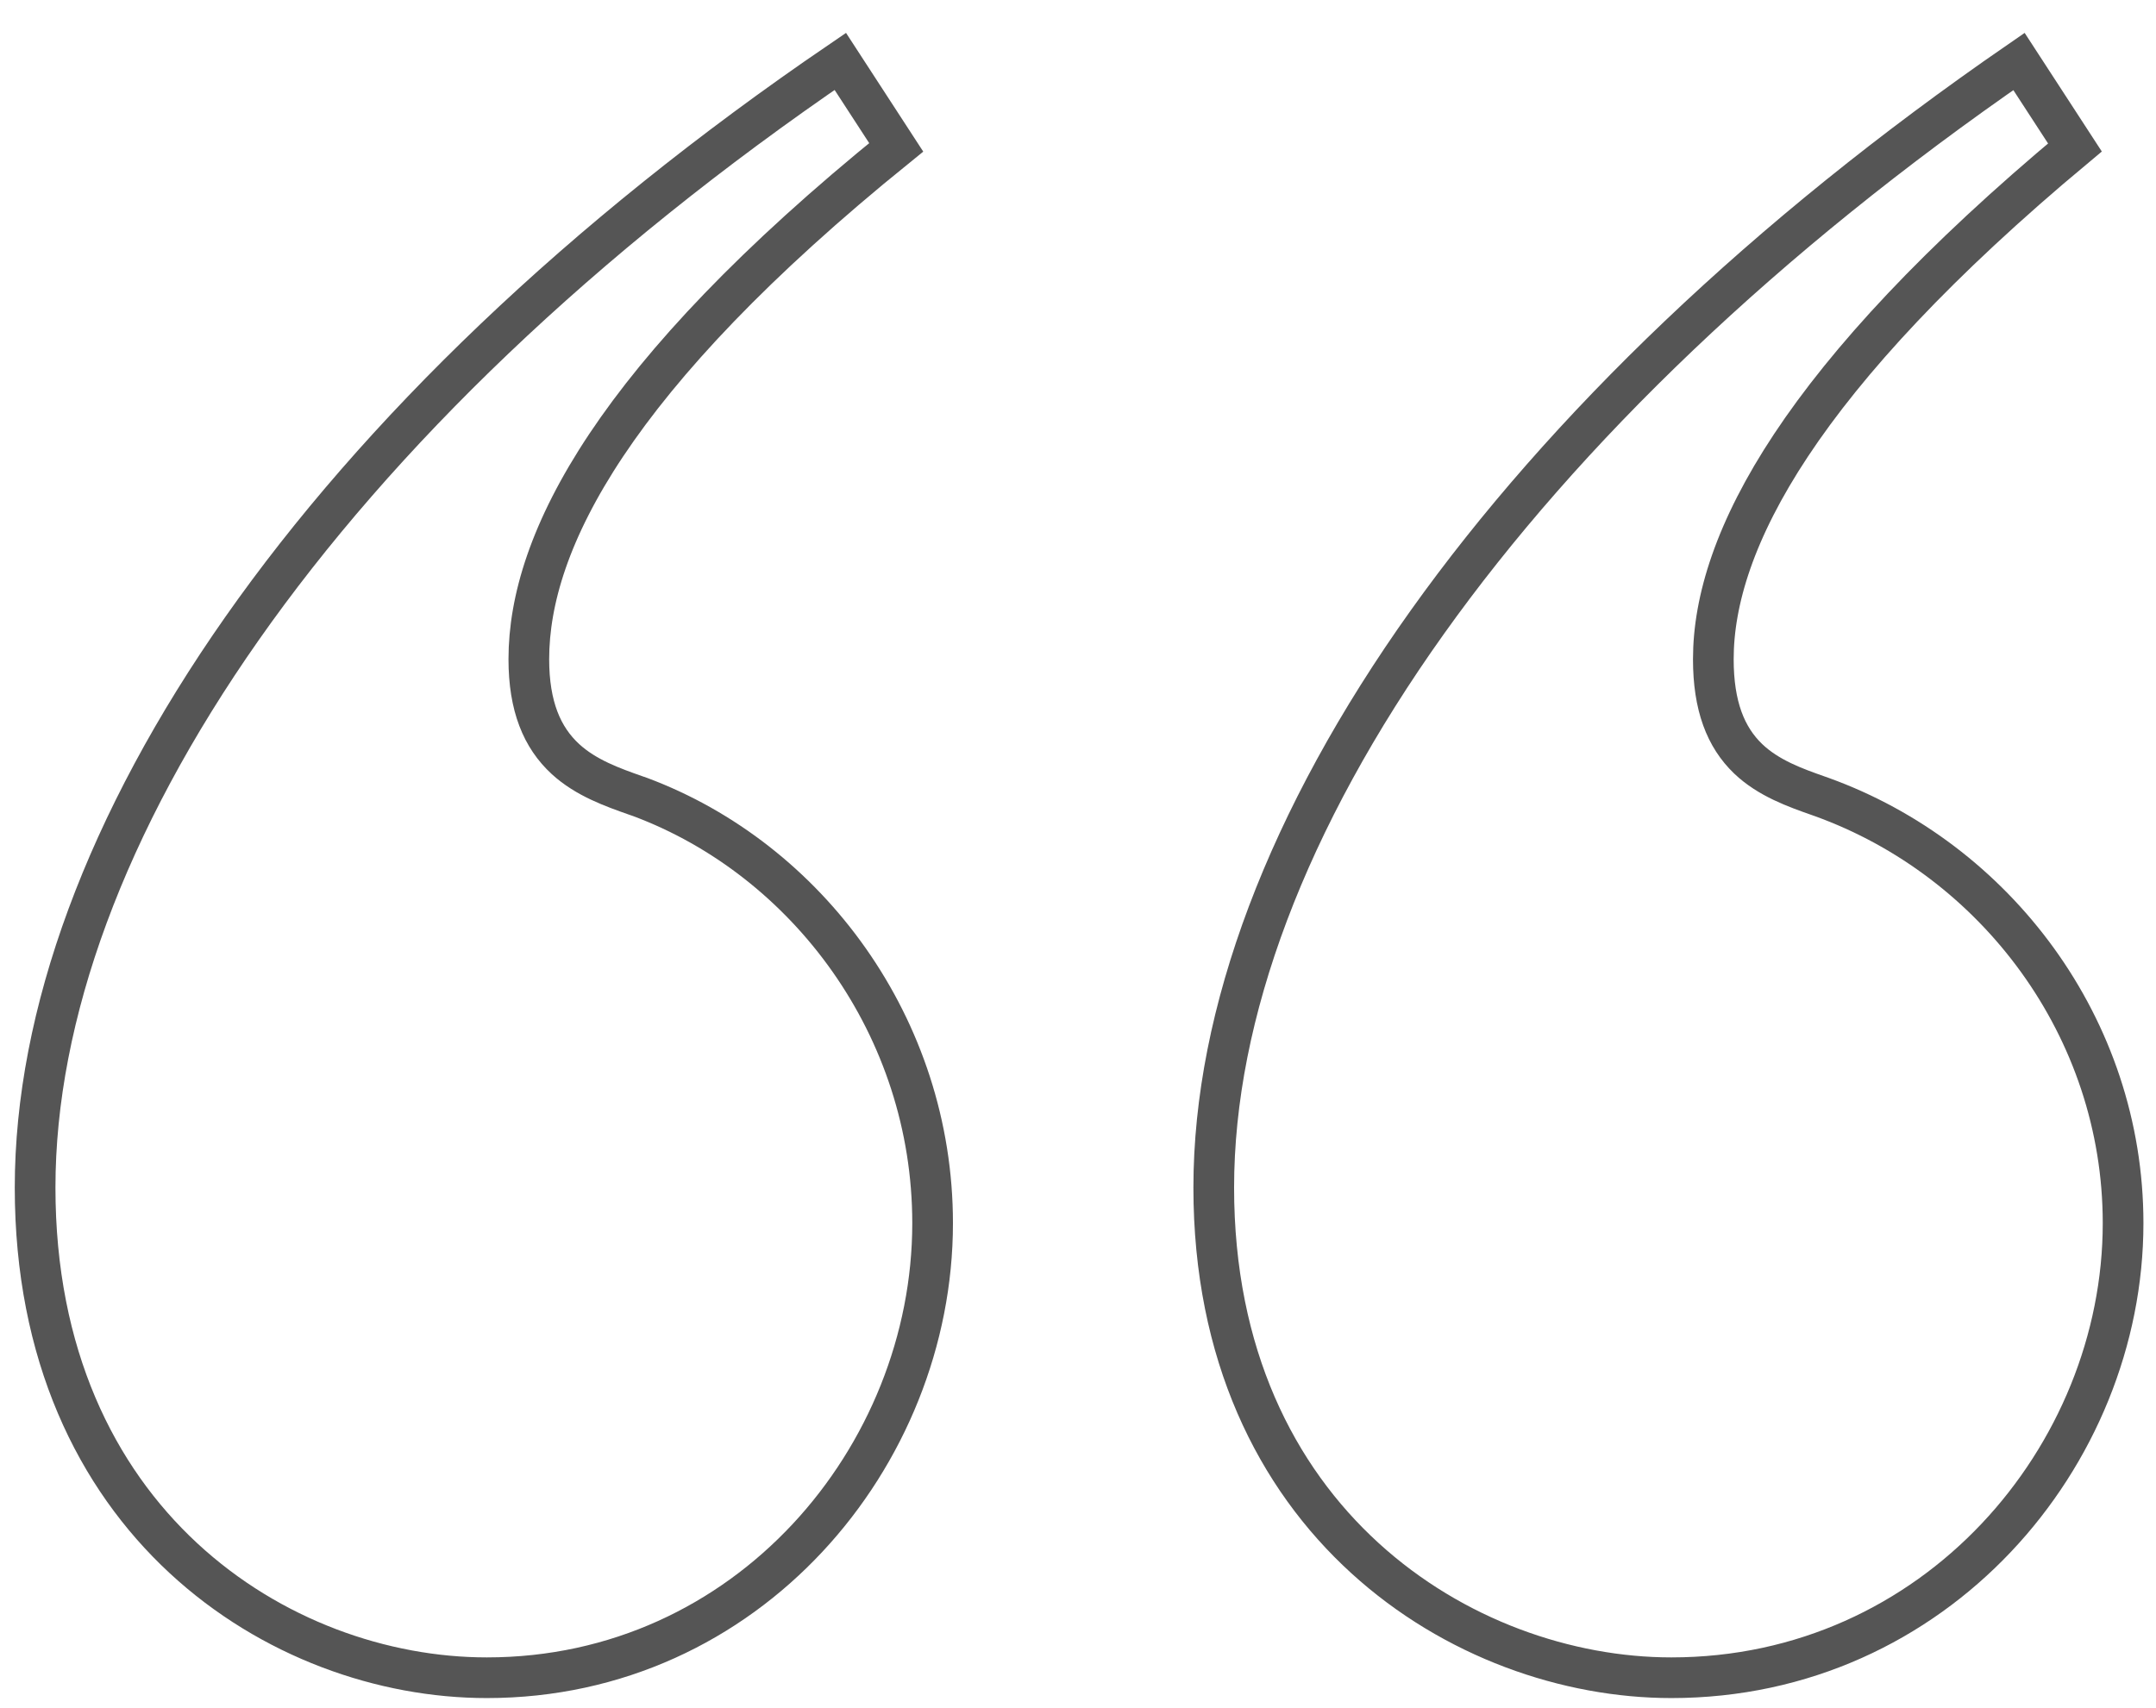
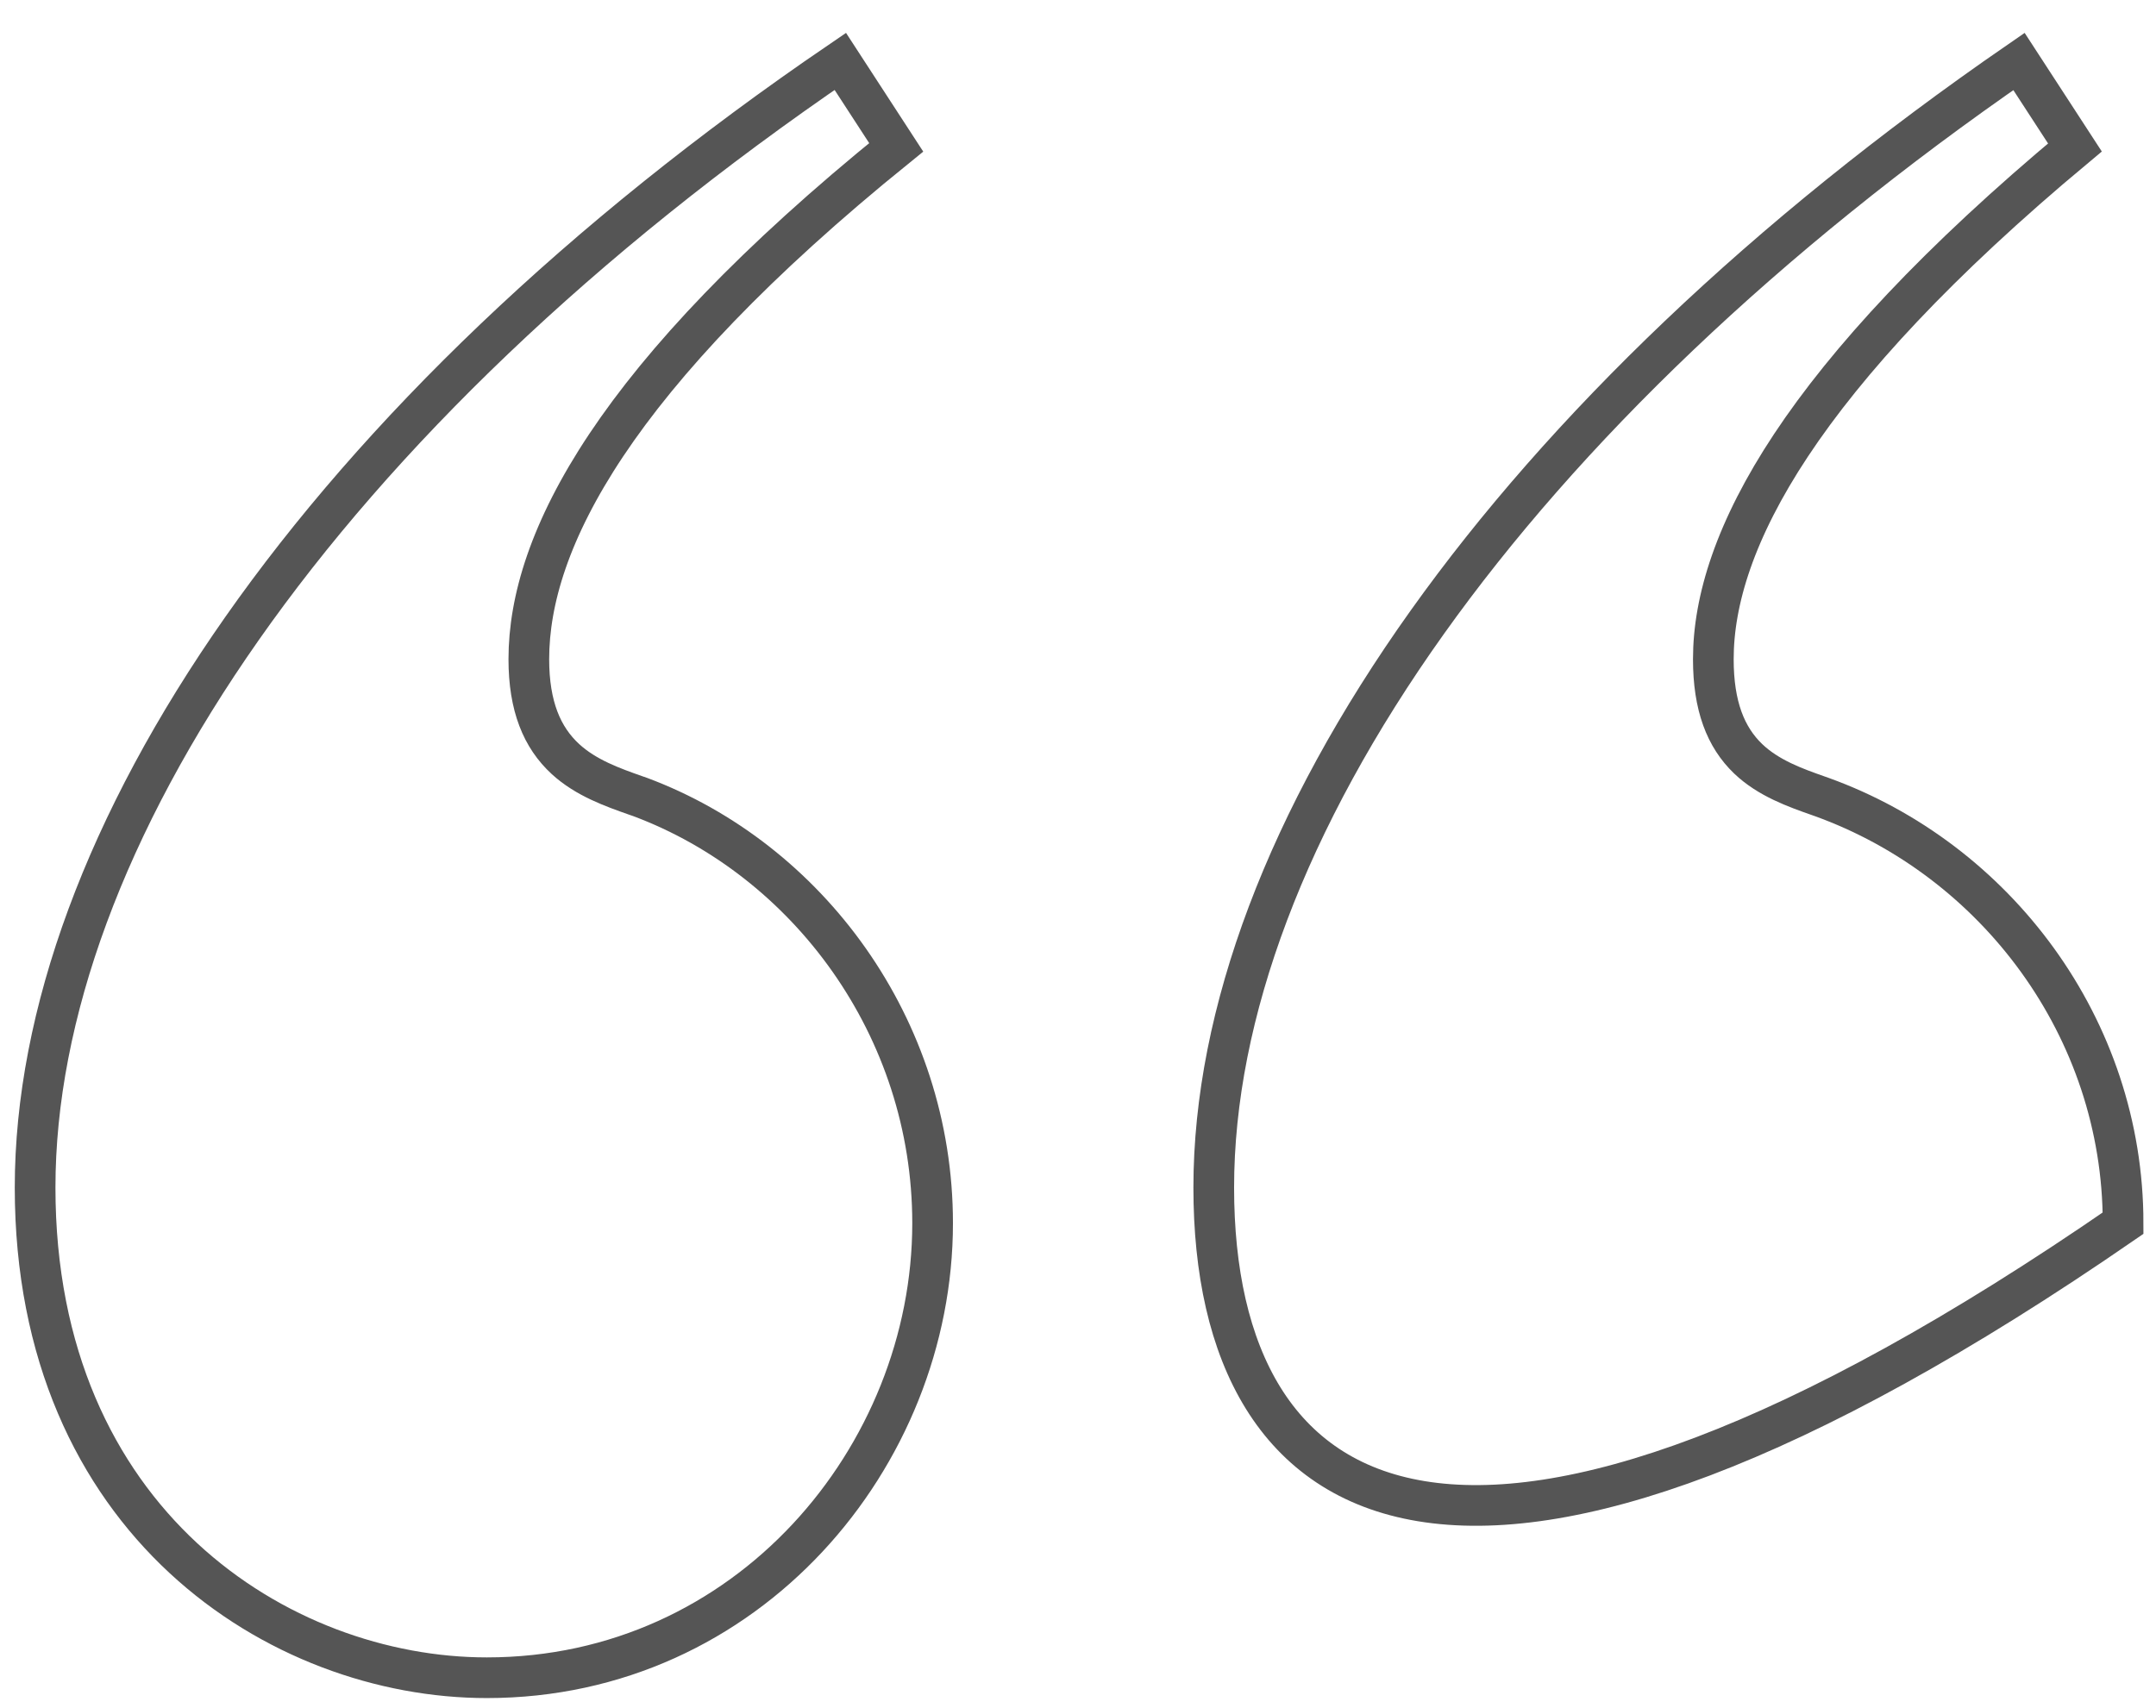
<svg xmlns="http://www.w3.org/2000/svg" width="53" height="42" viewBox="0 0 53 42" fill="none">
-   <path d="M49.632 1.512L51.007 3.626C44.256 9.257 42.118 13.314 42.118 16.208C42.118 17.358 42.42 18.126 42.975 18.658C43.474 19.135 44.135 19.369 44.709 19.571C44.735 19.58 44.76 19.589 44.785 19.598C49.05 21.137 52.191 25.263 52.191 30.076C52.191 35.81 47.571 41.253 41.086 41.253C35.991 41.253 29.837 37.42 29.837 29.2C29.837 24.922 31.642 20.132 35.089 15.296C38.458 10.569 43.375 5.825 49.632 1.512ZM0.863 29.2C0.863 20.713 7.837 10.251 20.657 1.51L22.031 3.623C15.068 9.258 13 13.313 13 16.208C13 17.367 13.325 18.136 13.901 18.665C14.406 19.129 15.066 19.361 15.633 19.561C15.668 19.573 15.703 19.585 15.737 19.597C19.851 21.134 22.926 25.256 22.926 30.076C22.926 35.816 18.374 41.253 11.968 41.253C6.88 41.253 0.863 37.427 0.863 29.2Z" stroke="#555555" />
+   <path d="M49.632 1.512L51.007 3.626C44.256 9.257 42.118 13.314 42.118 16.208C42.118 17.358 42.42 18.126 42.975 18.658C43.474 19.135 44.135 19.369 44.709 19.571C44.735 19.58 44.76 19.589 44.785 19.598C49.05 21.137 52.191 25.263 52.191 30.076C35.991 41.253 29.837 37.42 29.837 29.2C29.837 24.922 31.642 20.132 35.089 15.296C38.458 10.569 43.375 5.825 49.632 1.512ZM0.863 29.2C0.863 20.713 7.837 10.251 20.657 1.51L22.031 3.623C15.068 9.258 13 13.313 13 16.208C13 17.367 13.325 18.136 13.901 18.665C14.406 19.129 15.066 19.361 15.633 19.561C15.668 19.573 15.703 19.585 15.737 19.597C19.851 21.134 22.926 25.256 22.926 30.076C22.926 35.816 18.374 41.253 11.968 41.253C6.88 41.253 0.863 37.427 0.863 29.2Z" stroke="#555555" />
</svg>